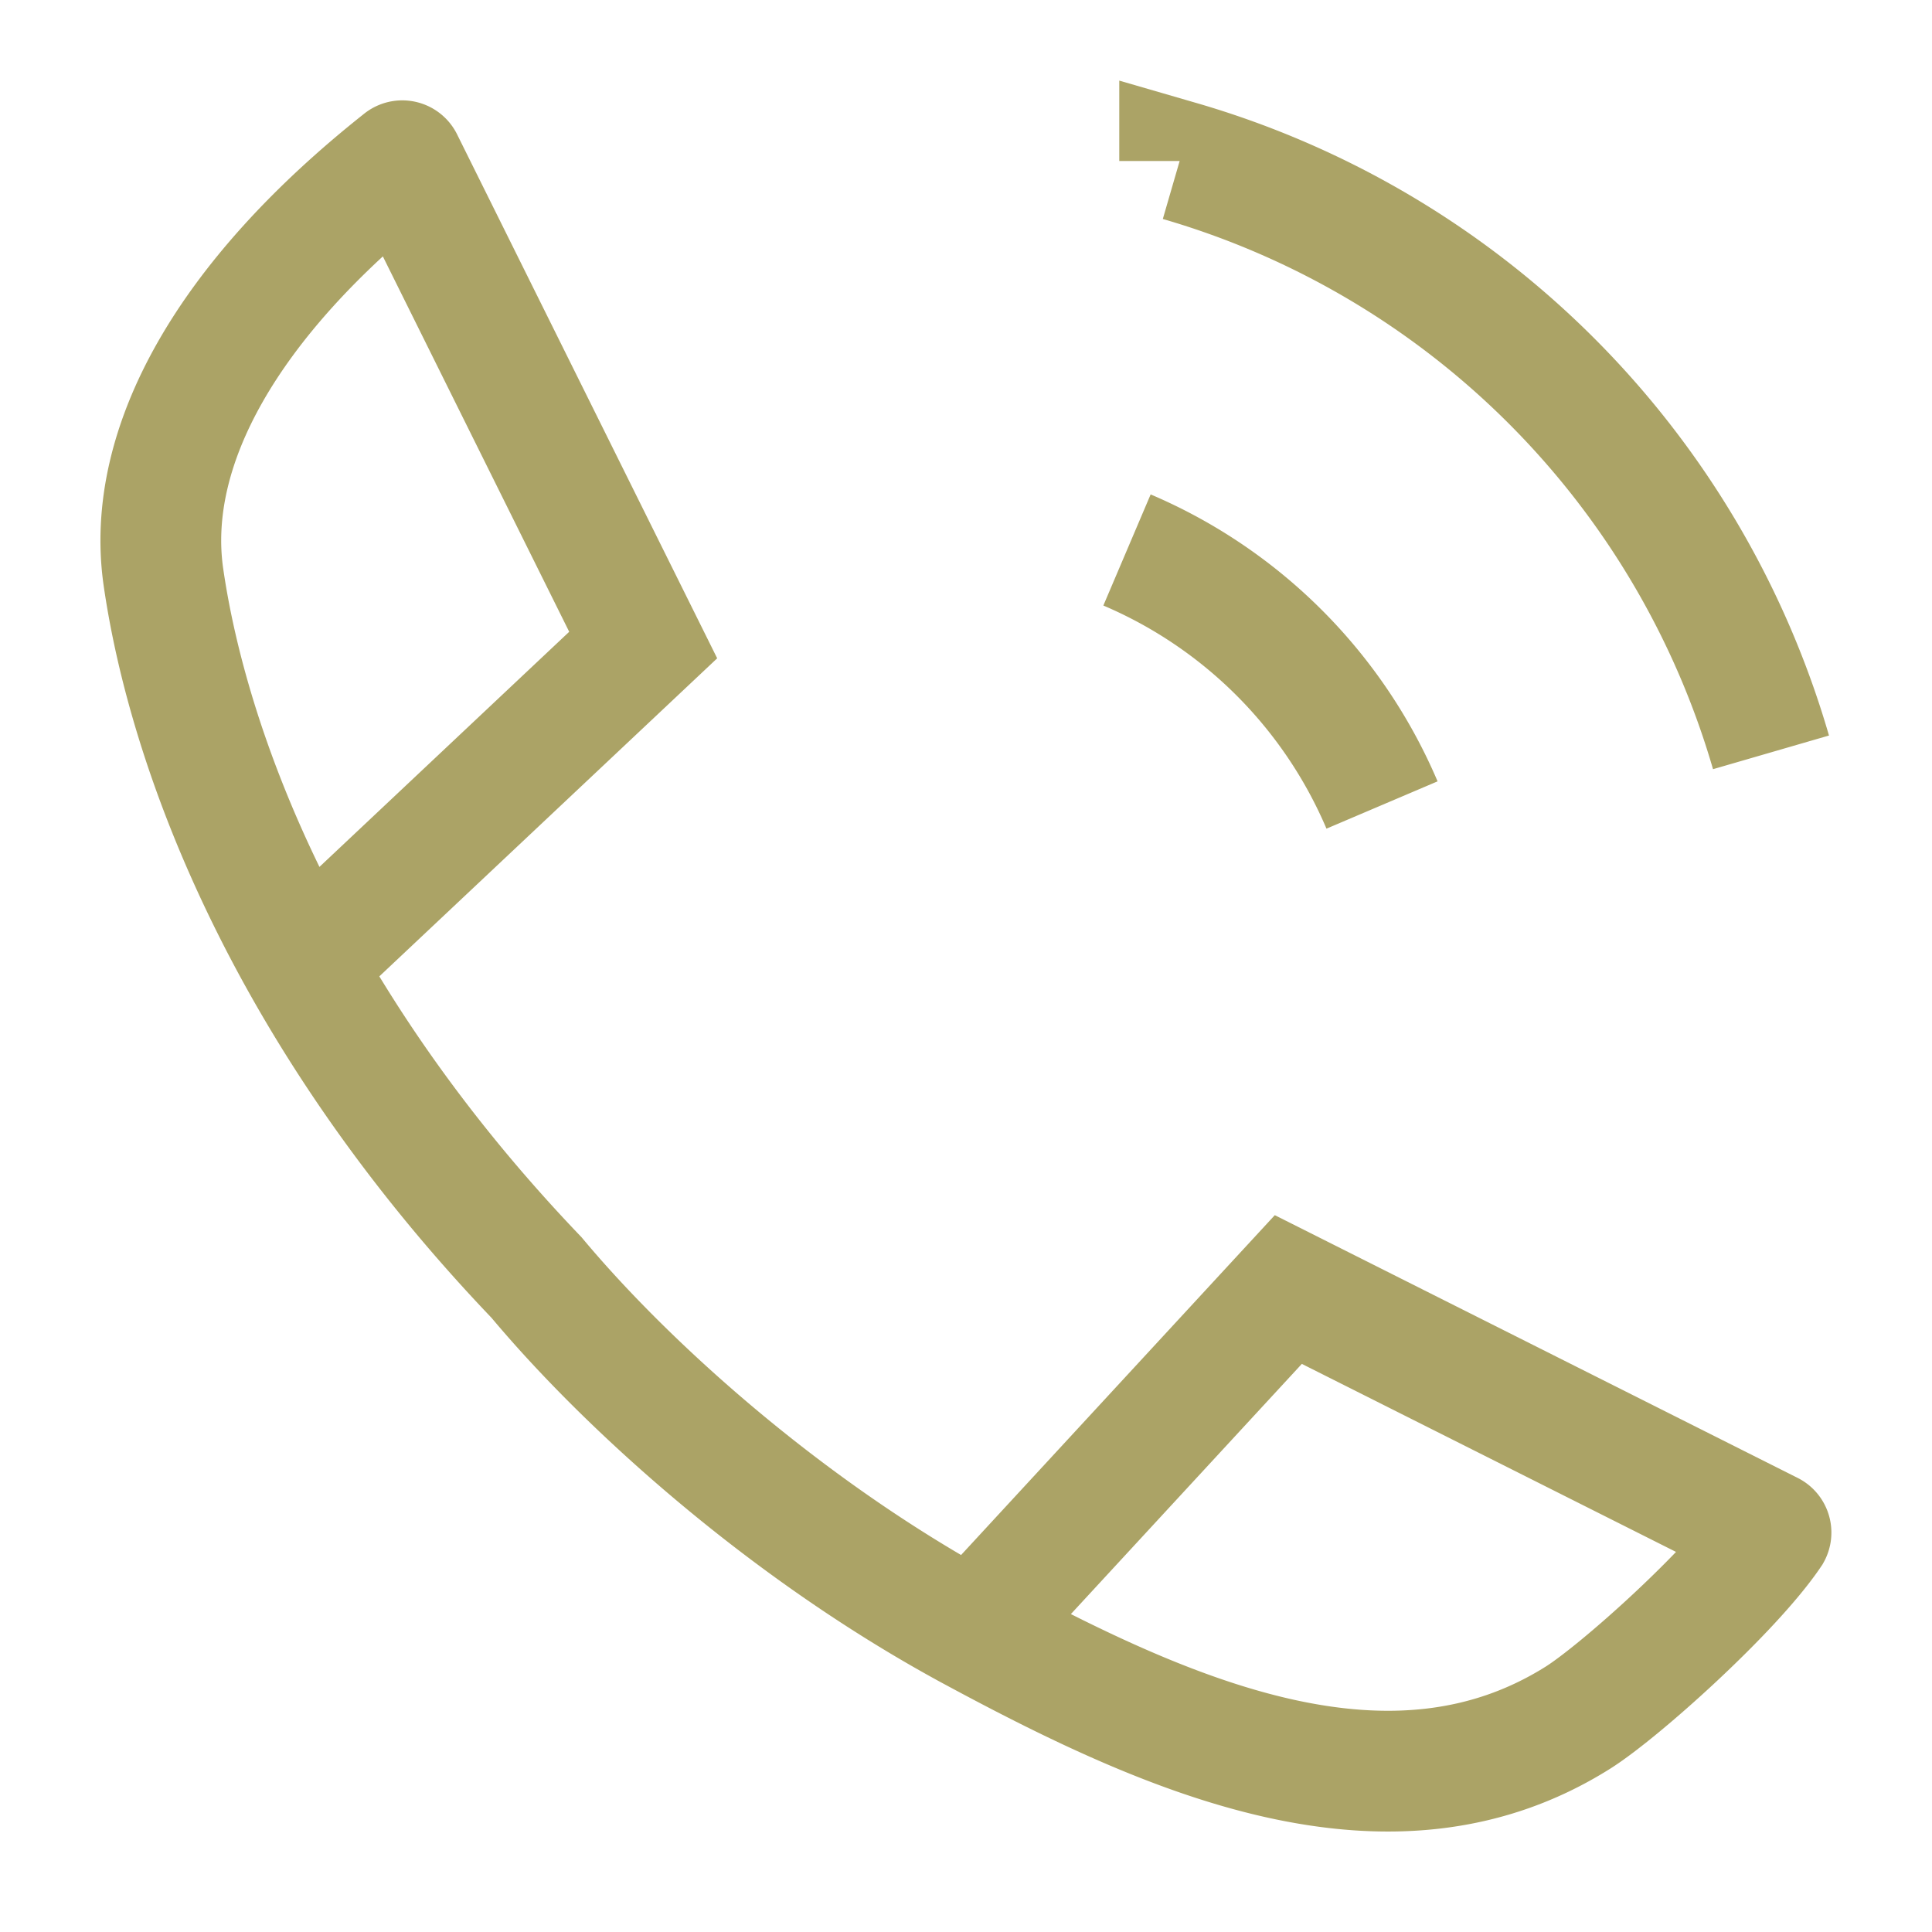
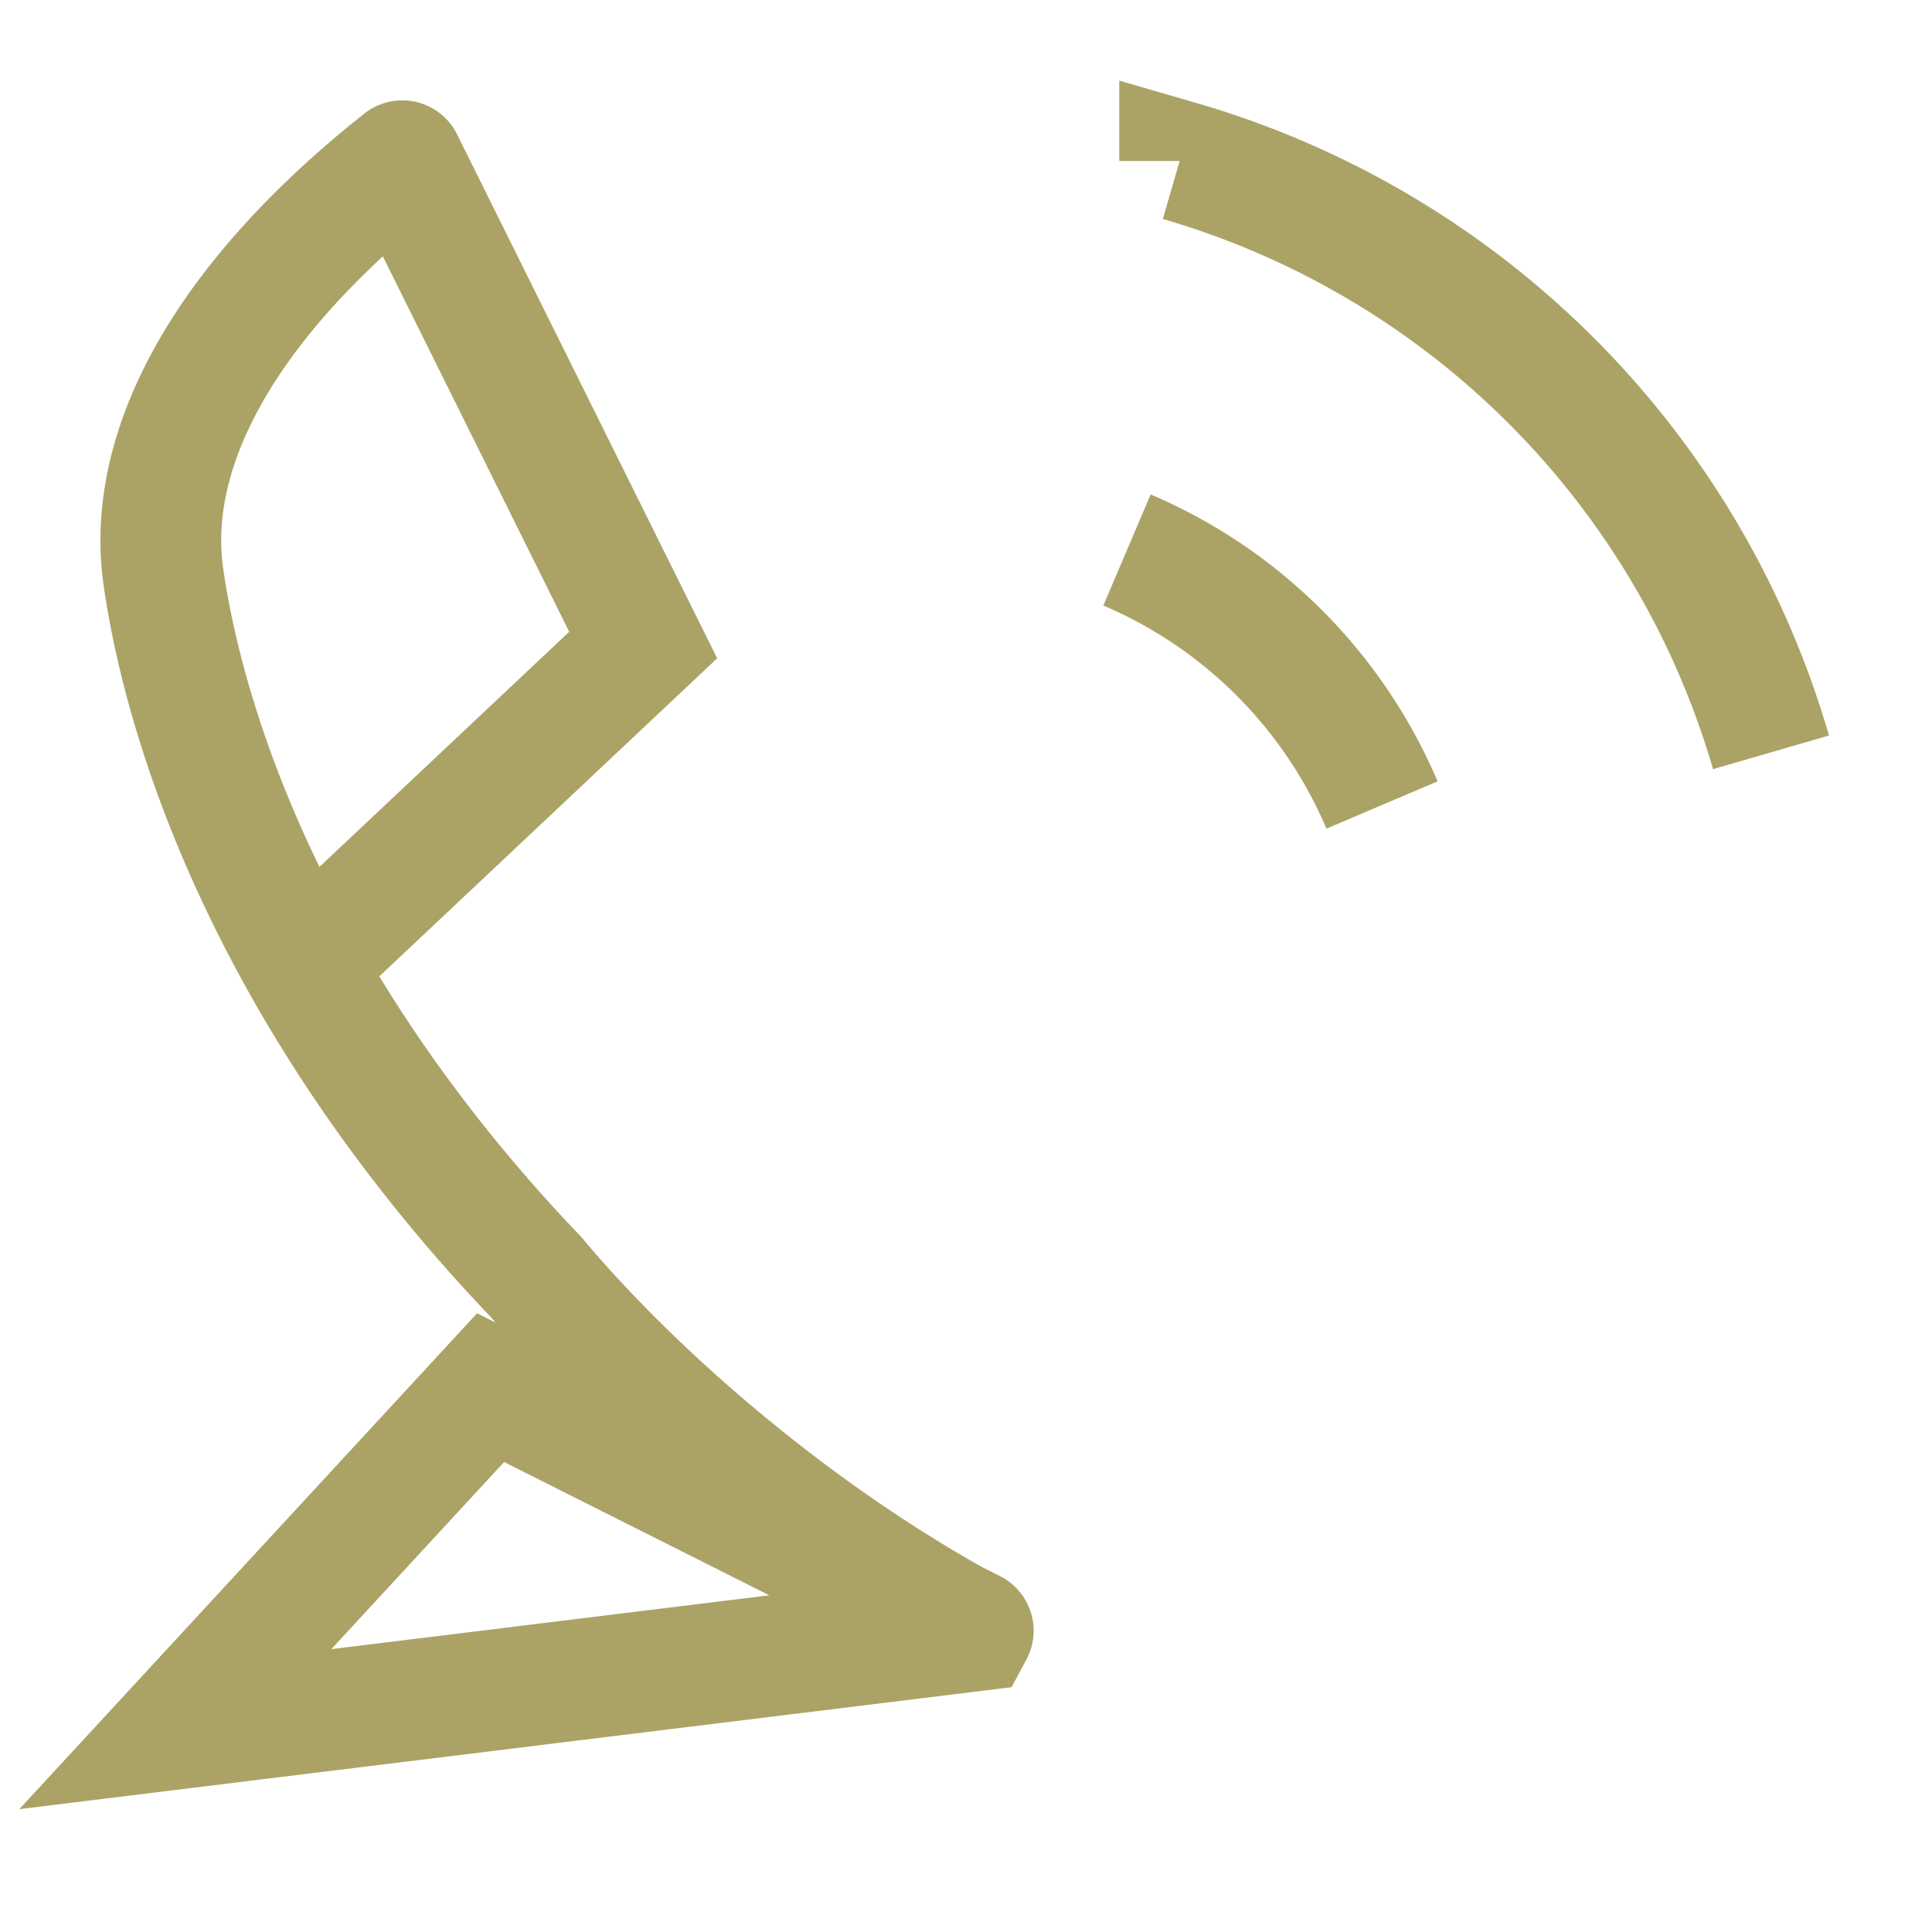
<svg xmlns="http://www.w3.org/2000/svg" width="24" height="24" viewBox="0 0 24 24" fill="none">
-   <path d="M14 6.832A5.996 5.996 0 0 1 17.168 10m-2.514-8A10.776 10.776 0 0 1 22 9.346M3.776 11.98L7.99 8.013 5.007 2.004A.01.01 0 0 0 4.99 2C2.824 3.716 1.798 5.554 2.03 7.168c.304 2.105 1.498 5.424 4.635 8.702 1.128 1.35 3.12 3.15 5.424 4.392m0 0c2.414 1.302 5.174 2.544 7.51 1.077.516-.324 1.915-1.577 2.4-2.296a.01.01 0 0 0-.005-.014l-5.99-3.01-3.916 4.242z" stroke="#ABA366" stroke-width="1.5" />
+   <path d="M14 6.832A5.996 5.996 0 0 1 17.168 10m-2.514-8A10.776 10.776 0 0 1 22 9.346M3.776 11.98L7.99 8.013 5.007 2.004A.01.01 0 0 0 4.99 2C2.824 3.716 1.798 5.554 2.03 7.168c.304 2.105 1.498 5.424 4.635 8.702 1.128 1.35 3.12 3.15 5.424 4.392m0 0a.01.01 0 0 0-.005-.014l-5.99-3.01-3.916 4.242z" stroke="#ABA366" stroke-width="1.5" />
</svg>